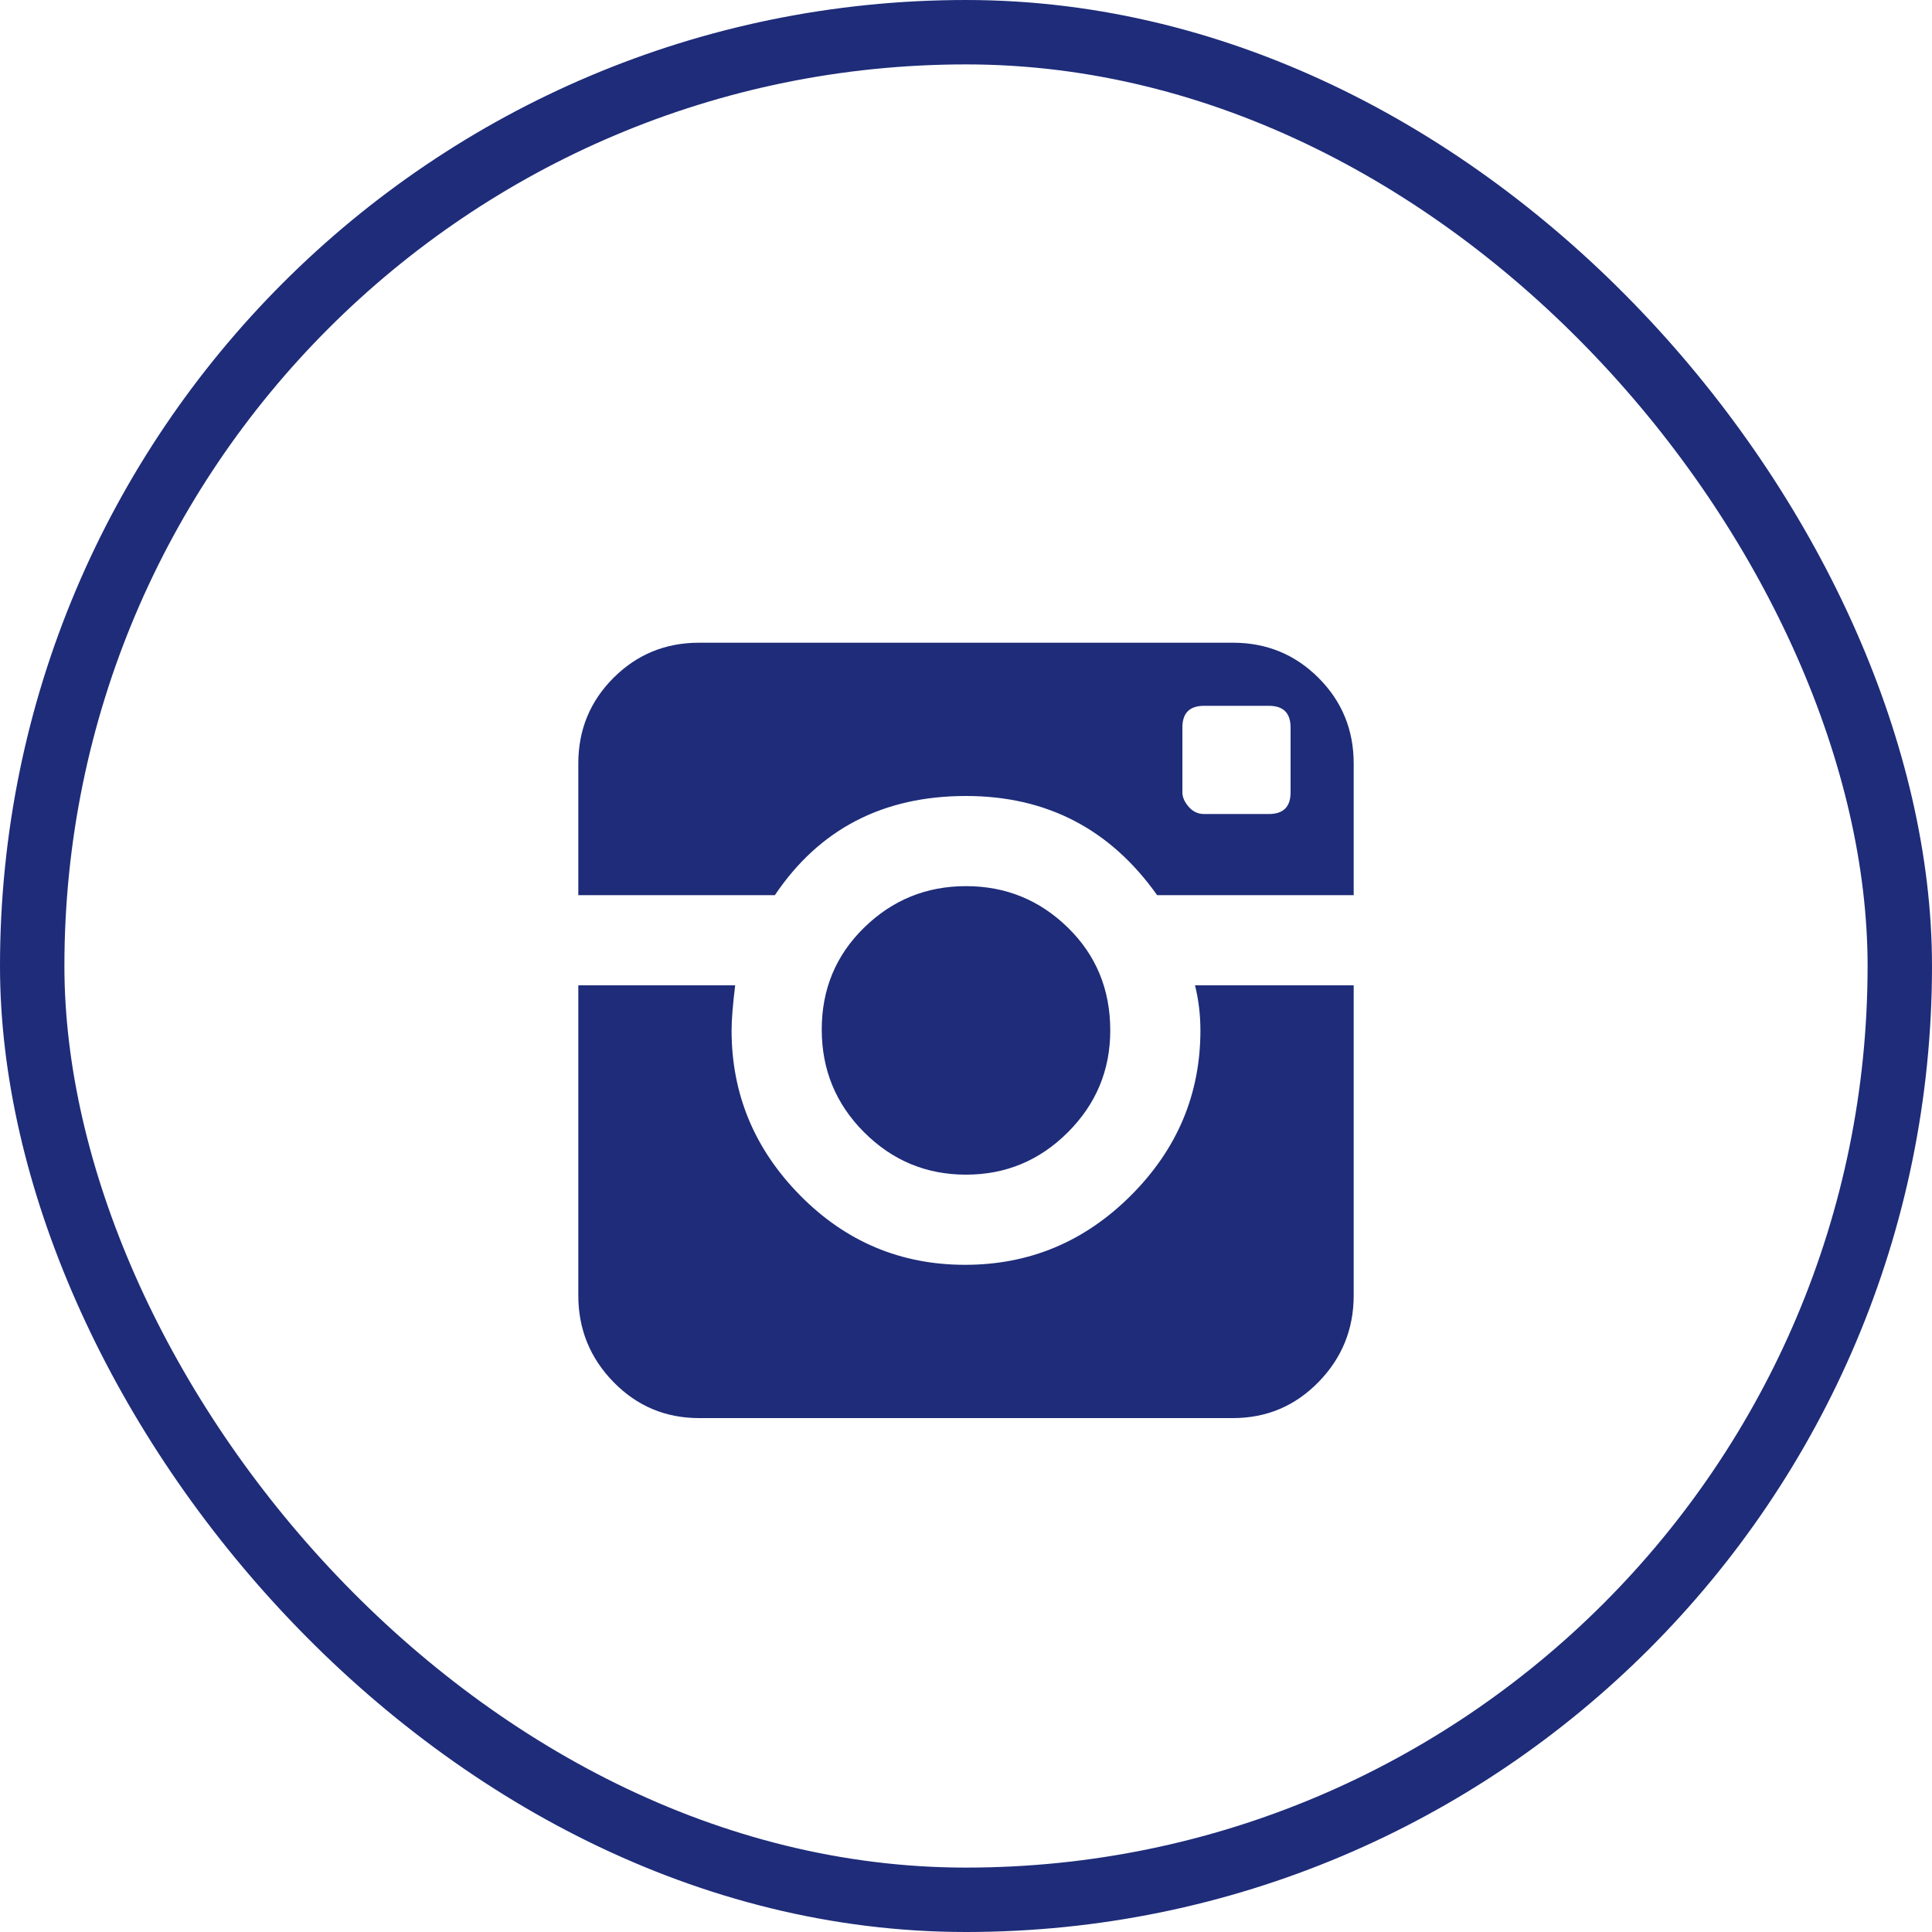
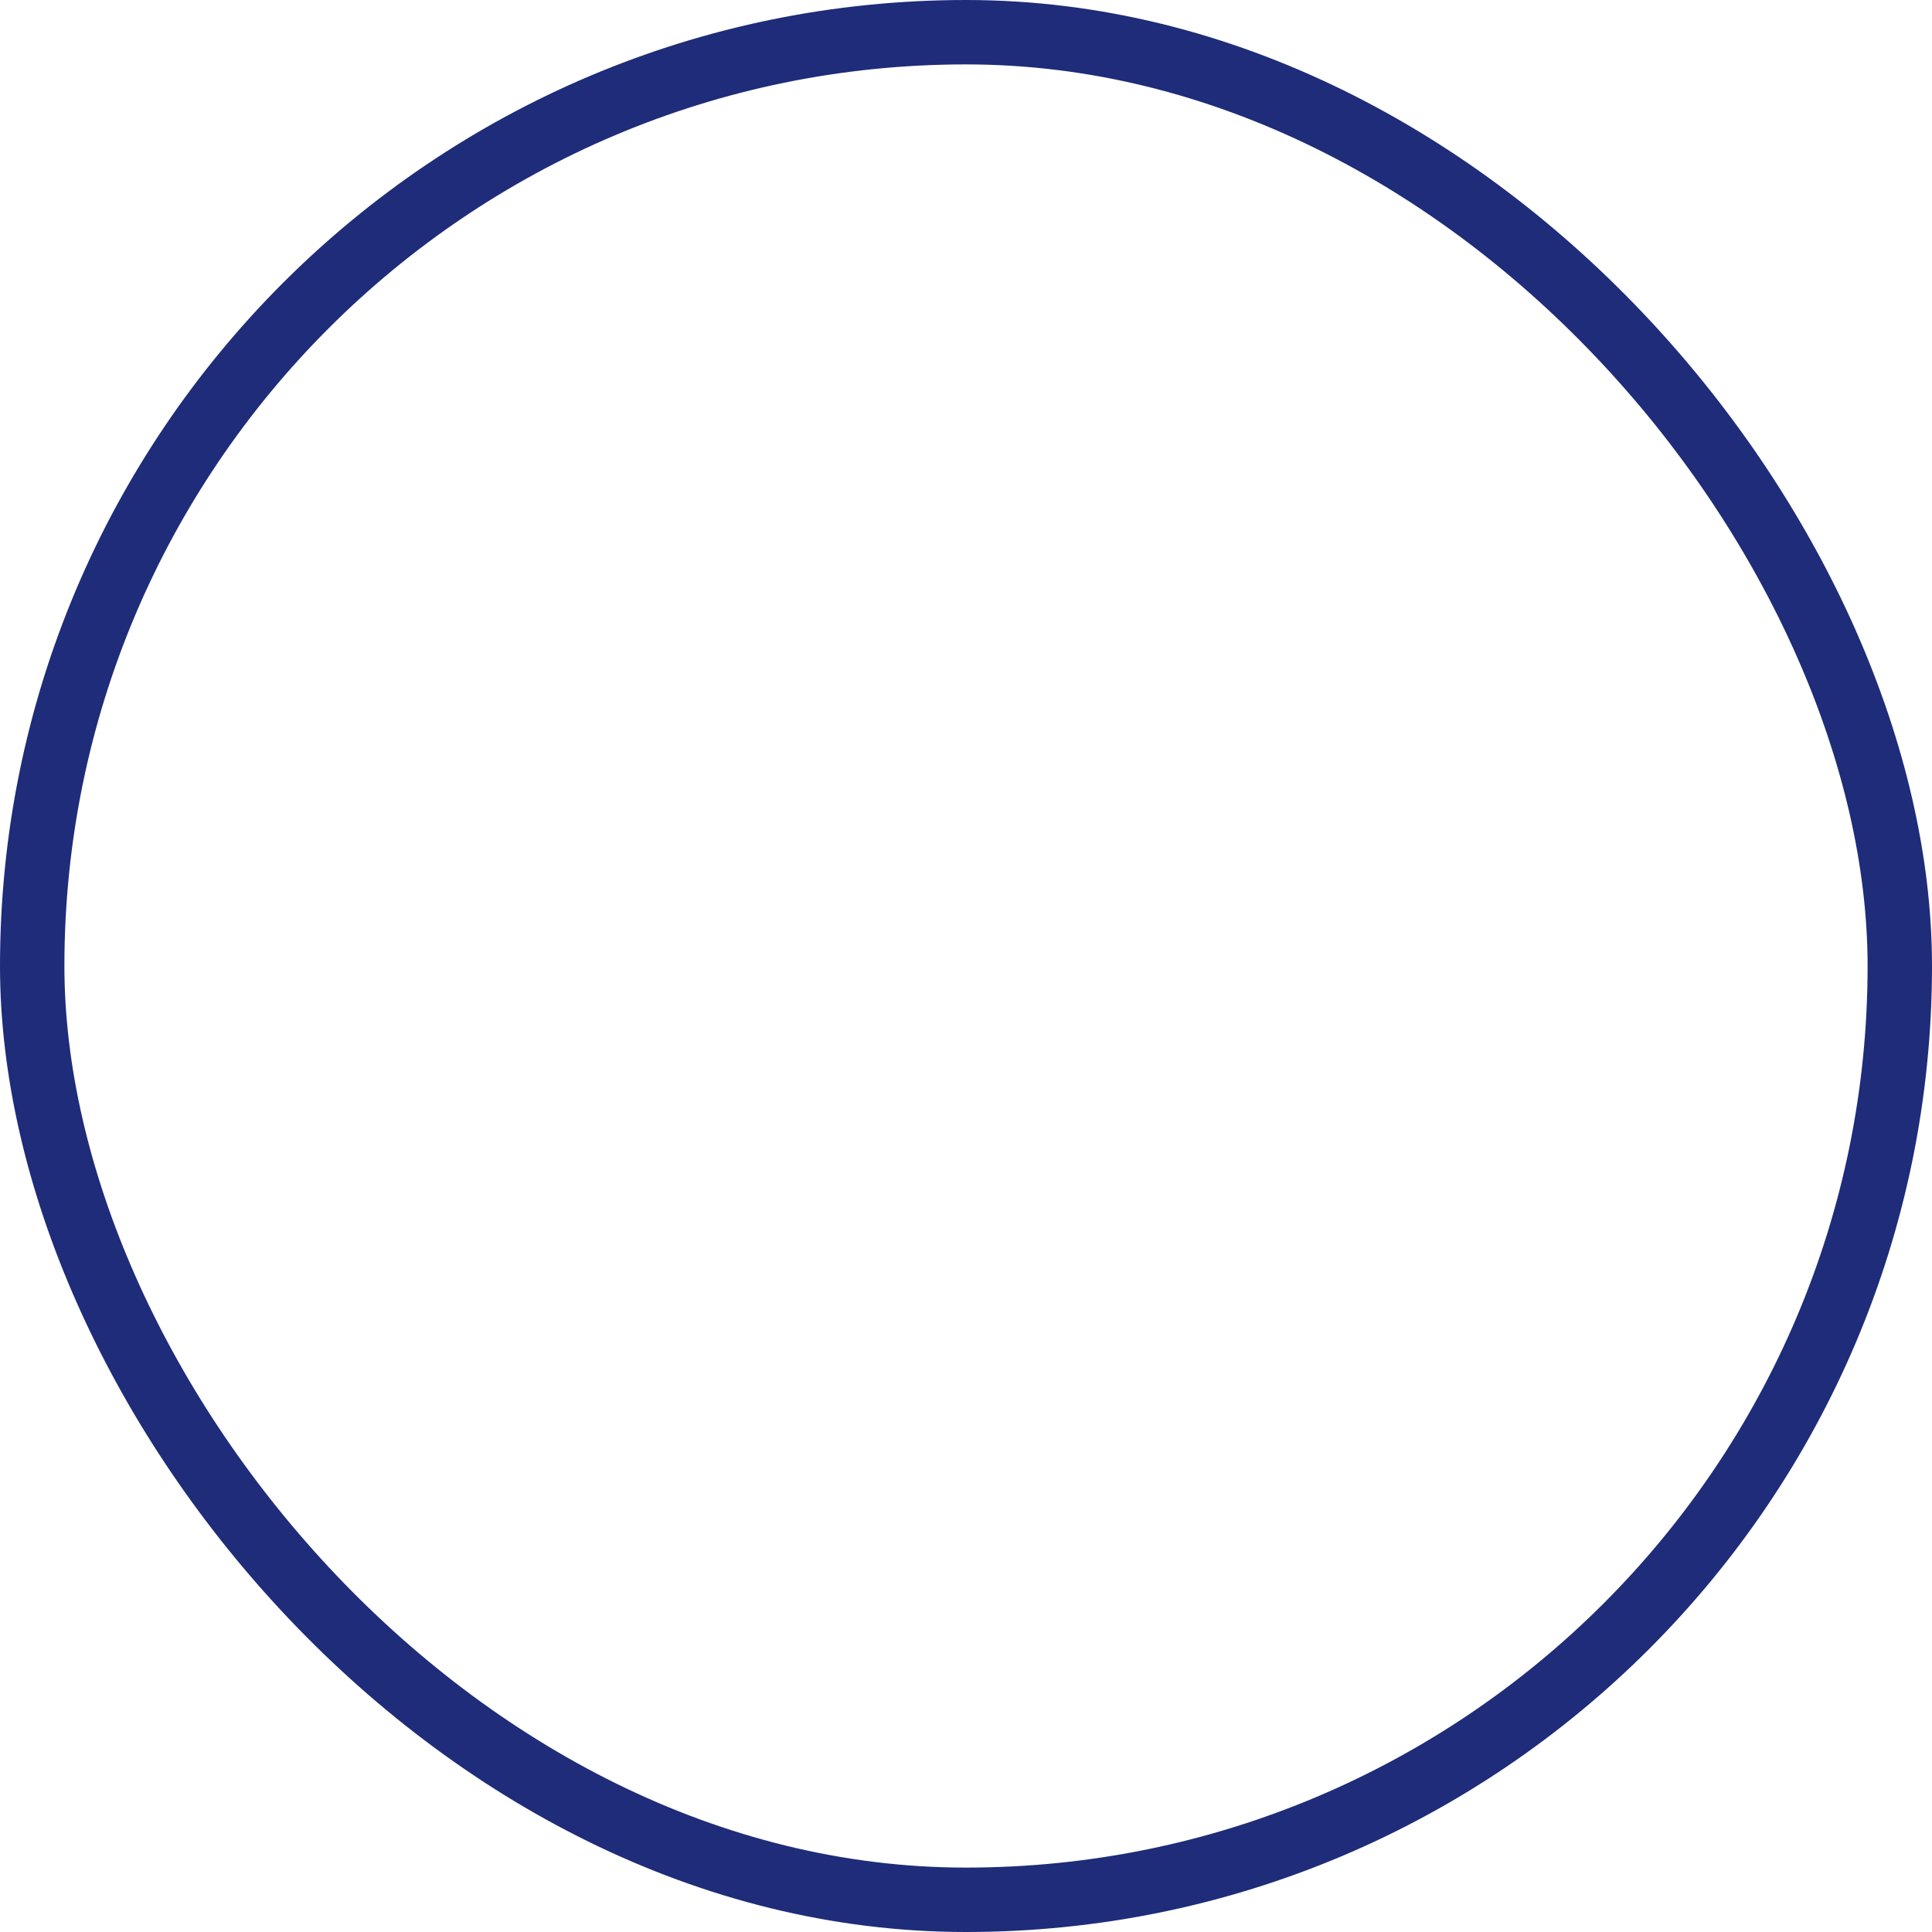
<svg xmlns="http://www.w3.org/2000/svg" width="30" height="30" viewBox="0 0 30 30" fill="none">
  <rect x="0.5" y="0.5" width="29" height="29" rx="14.5" stroke="#1E2C79" />
  <g clip-path="url(#clip0_121_501)">
-     <path d="M18.64 16C18.64 15.757 18.612 15.524 18.556 15.3H21.02V20.116C21.02 20.639 20.838 21.087 20.474 21.46C20.11 21.833 19.667 22.02 19.144 22.02H10.856C10.333 22.02 9.89 21.833 9.526 21.46C9.162 21.087 8.98 20.639 8.98 20.116V15.3H11.416C11.379 15.599 11.36 15.832 11.36 16C11.36 16.989 11.715 17.843 12.424 18.562C13.133 19.281 13.987 19.64 14.986 19.64C15.985 19.64 16.843 19.281 17.562 18.562C18.281 17.843 18.64 16.989 18.64 16ZM19.144 9.98C19.667 9.98 20.11 10.162 20.474 10.526C20.838 10.89 21.02 11.333 21.02 11.856V13.9H17.968C17.24 12.873 16.251 12.36 15 12.36C13.712 12.36 12.723 12.873 12.032 13.9H8.98V11.856C8.98 11.333 9.162 10.89 9.526 10.526C9.89 10.162 10.333 9.98 10.856 9.98H19.144ZM20.04 12.304V11.296C20.04 11.072 19.928 10.96 19.704 10.96H18.696C18.472 10.96 18.36 11.072 18.36 11.296V12.304C18.36 12.379 18.393 12.453 18.458 12.528C18.523 12.603 18.603 12.64 18.696 12.64H19.704C19.928 12.64 20.04 12.528 20.04 12.304ZM17.24 16C17.24 16.616 17.021 17.143 16.582 17.582C16.143 18.021 15.616 18.24 15 18.24C14.384 18.24 13.857 18.021 13.418 17.582C12.979 17.143 12.76 16.611 12.76 15.986C12.76 15.361 12.979 14.833 13.418 14.404C13.857 13.975 14.384 13.76 15 13.76C15.616 13.76 16.143 13.975 16.582 14.404C17.021 14.833 17.24 15.365 17.24 16Z" fill="#1E2C79" />
+     <path d="M18.64 16C18.64 15.757 18.612 15.524 18.556 15.3H21.02V20.116C21.02 20.639 20.838 21.087 20.474 21.46C20.11 21.833 19.667 22.02 19.144 22.02H10.856C10.333 22.02 9.89 21.833 9.526 21.46C9.162 21.087 8.98 20.639 8.98 20.116V15.3H11.416C11.379 15.599 11.36 15.832 11.36 16C11.36 16.989 11.715 17.843 12.424 18.562C13.133 19.281 13.987 19.64 14.986 19.64C15.985 19.64 16.843 19.281 17.562 18.562C18.281 17.843 18.64 16.989 18.64 16ZM19.144 9.98C19.667 9.98 20.11 10.162 20.474 10.526C20.838 10.89 21.02 11.333 21.02 11.856V13.9H17.968C17.24 12.873 16.251 12.36 15 12.36C13.712 12.36 12.723 12.873 12.032 13.9H8.98V11.856C8.98 11.333 9.162 10.89 9.526 10.526C9.89 10.162 10.333 9.98 10.856 9.98H19.144ZM20.04 12.304V11.296C20.04 11.072 19.928 10.96 19.704 10.96H18.696C18.472 10.96 18.36 11.072 18.36 11.296V12.304C18.36 12.379 18.393 12.453 18.458 12.528C18.523 12.603 18.603 12.64 18.696 12.64H19.704C19.928 12.64 20.04 12.528 20.04 12.304ZM17.24 16C17.24 16.616 17.021 17.143 16.582 17.582C16.143 18.021 15.616 18.24 15 18.24C14.384 18.24 13.857 18.021 13.418 17.582C12.979 17.143 12.76 16.611 12.76 15.986C12.76 15.361 12.979 14.833 13.418 14.404C13.857 13.975 14.384 13.76 15 13.76C15.616 13.76 16.143 13.975 16.582 14.404Z" fill="#1E2C79" />
  </g>
  <defs>
    <clipPath id="clip0_121_501">
-       <rect width="14" height="14" fill="white" transform="matrix(1 0 0 -1 8 23)" />
-     </clipPath>
+       </clipPath>
  </defs>
</svg>